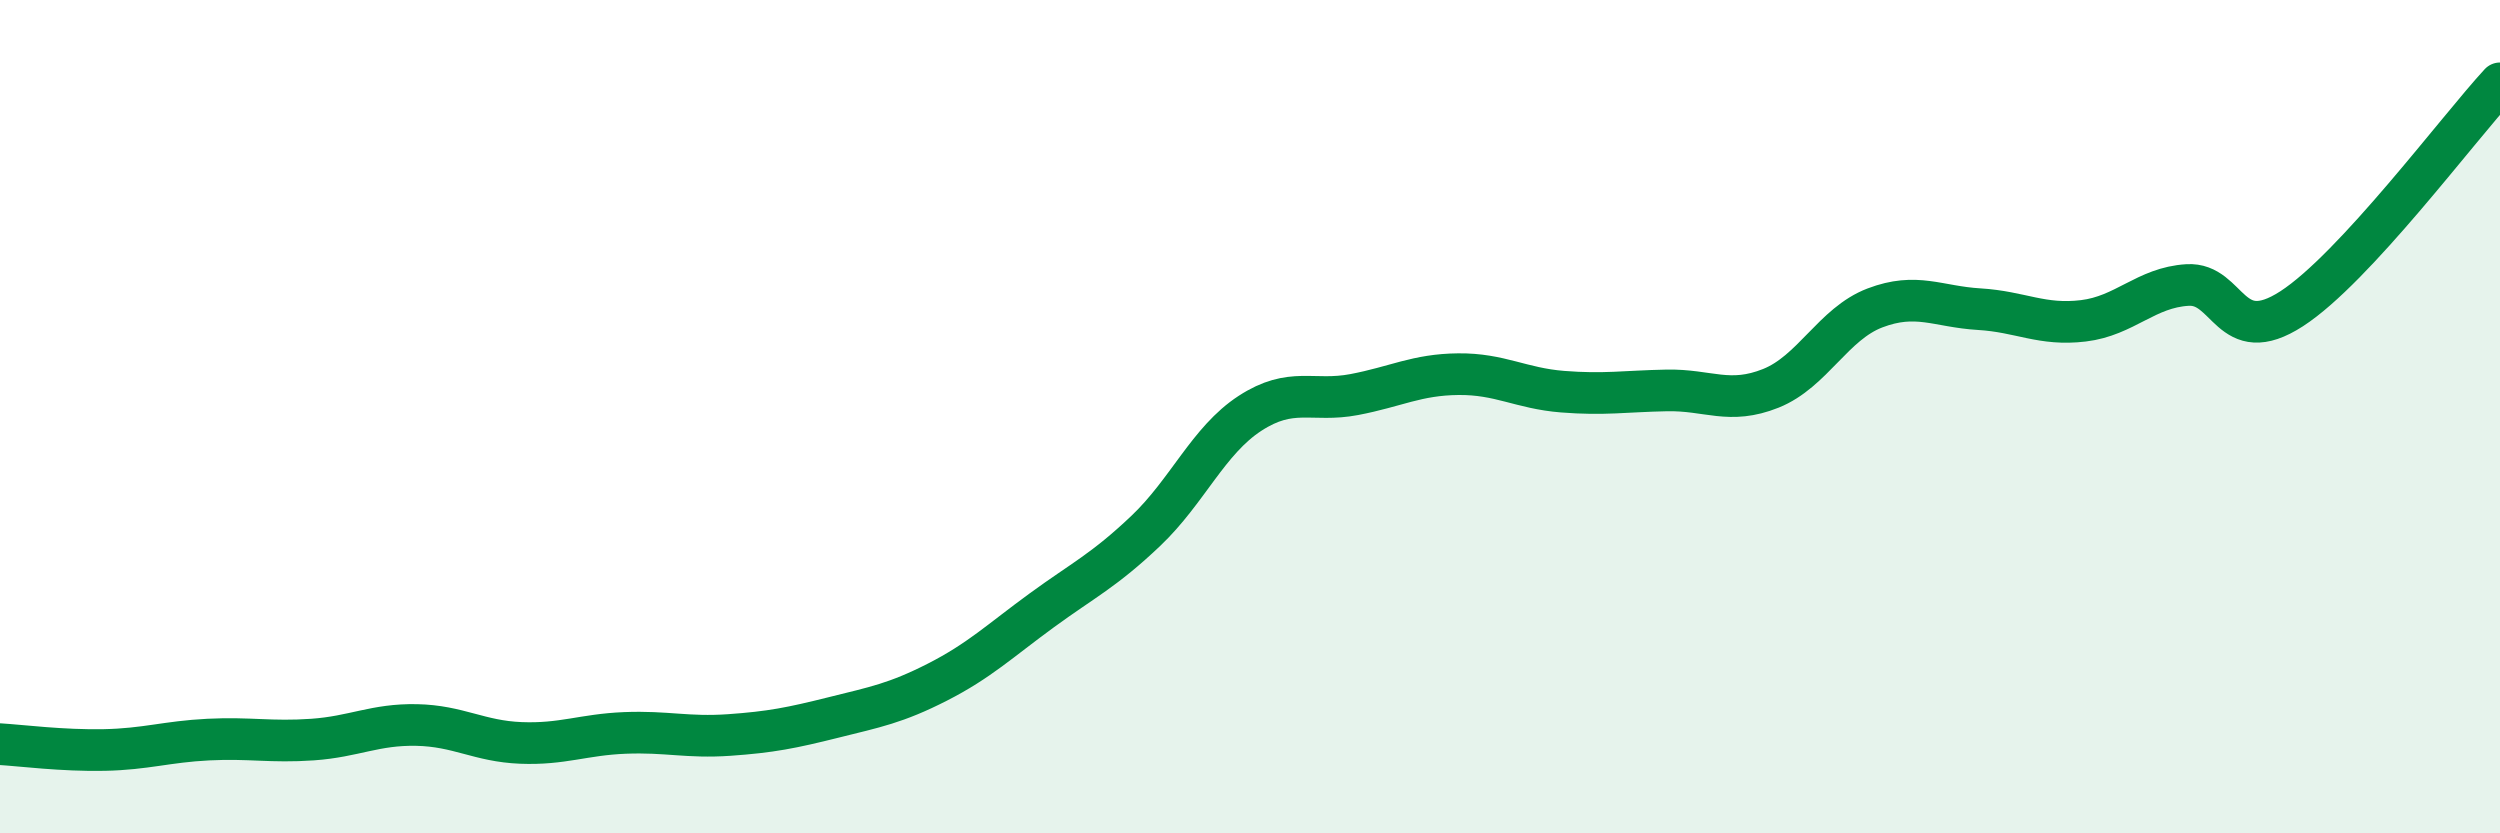
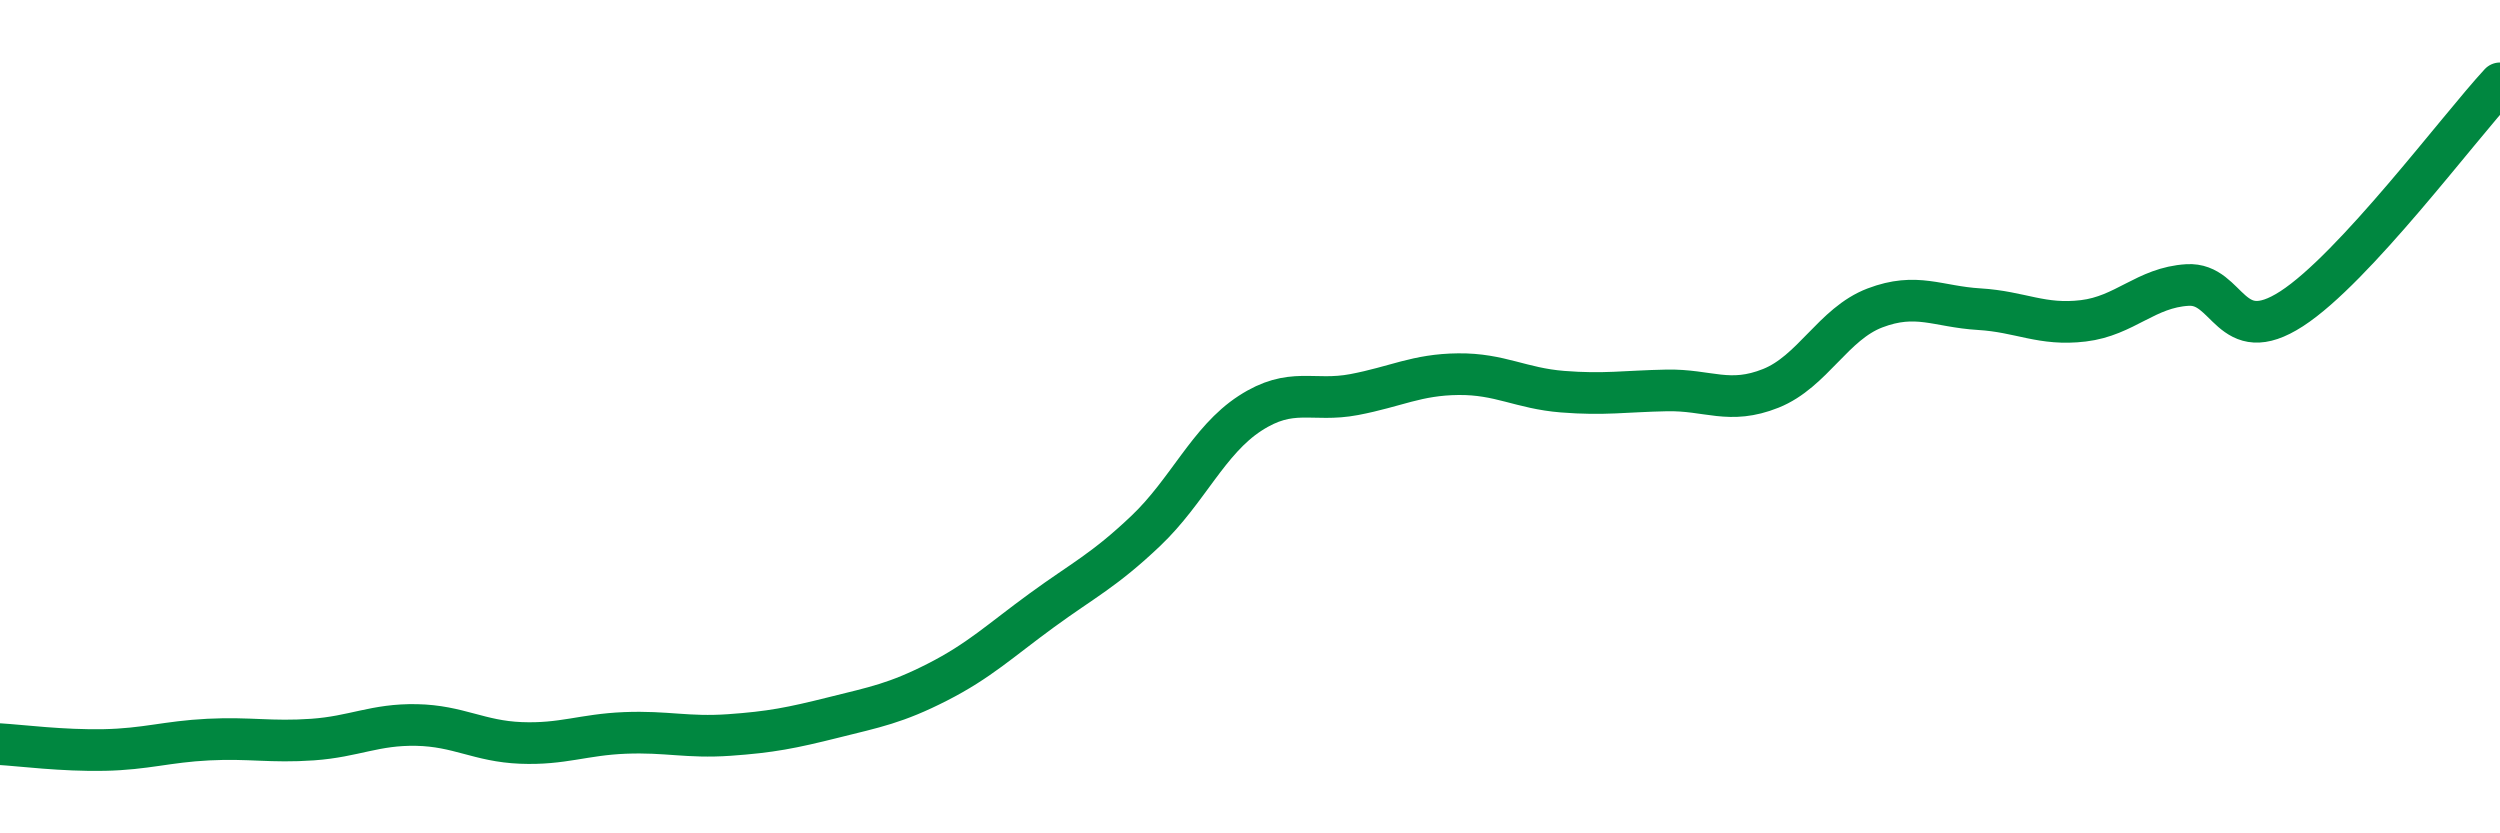
<svg xmlns="http://www.w3.org/2000/svg" width="60" height="20" viewBox="0 0 60 20">
-   <path d="M 0,17.86 C 0.5,17.89 1.5,18.02 2.5,18 C 3.5,17.98 4,17.8 5,17.75 C 6,17.7 6.5,17.82 7.5,17.75 C 8.5,17.68 9,17.38 10,17.4 C 11,17.42 11.5,17.79 12.5,17.83 C 13.5,17.87 14,17.63 15,17.59 C 16,17.55 16.5,17.71 17.5,17.64 C 18.5,17.57 19,17.47 20,17.22 C 21,16.97 21.5,16.88 22.5,16.37 C 23.5,15.86 24,15.38 25,14.65 C 26,13.92 26.5,13.69 27.5,12.74 C 28.5,11.79 29,10.57 30,9.92 C 31,9.27 31.5,9.66 32.5,9.47 C 33.5,9.28 34,8.99 35,8.98 C 36,8.97 36.5,9.32 37.5,9.4 C 38.5,9.48 39,9.39 40,9.37 C 41,9.35 41.5,9.72 42.5,9.32 C 43.5,8.92 44,7.77 45,7.39 C 46,7.01 46.5,7.36 47.5,7.42 C 48.5,7.48 49,7.82 50,7.7 C 51,7.58 51.5,6.9 52.5,6.84 C 53.5,6.78 53.5,8.38 55,7.41 C 56.5,6.44 59,3.08 60,2L60 20L0 20Z" fill="#008740" opacity="0.1" stroke-linecap="round" stroke-linejoin="round" />
  <path d="M 0,17.86 C 0.5,17.89 1.5,18.02 2.5,18 C 3.5,17.98 4,17.8 5,17.75 C 6,17.7 6.5,17.82 7.5,17.75 C 8.5,17.68 9,17.38 10,17.4 C 11,17.42 11.5,17.79 12.5,17.83 C 13.5,17.87 14,17.63 15,17.59 C 16,17.55 16.5,17.71 17.5,17.64 C 18.5,17.57 19,17.47 20,17.22 C 21,16.97 21.5,16.88 22.5,16.37 C 23.5,15.86 24,15.38 25,14.65 C 26,13.92 26.5,13.69 27.5,12.74 C 28.5,11.79 29,10.57 30,9.92 C 31,9.27 31.5,9.66 32.5,9.47 C 33.5,9.28 34,8.99 35,8.98 C 36,8.97 36.5,9.32 37.5,9.4 C 38.5,9.48 39,9.39 40,9.37 C 41,9.35 41.5,9.72 42.5,9.32 C 43.5,8.92 44,7.77 45,7.39 C 46,7.01 46.5,7.36 47.5,7.42 C 48.5,7.48 49,7.82 50,7.7 C 51,7.58 51.5,6.9 52.5,6.84 C 53.5,6.78 53.5,8.38 55,7.41 C 56.5,6.44 59,3.08 60,2" stroke="#008740" stroke-width="1" fill="none" stroke-linecap="round" stroke-linejoin="round" />
</svg>